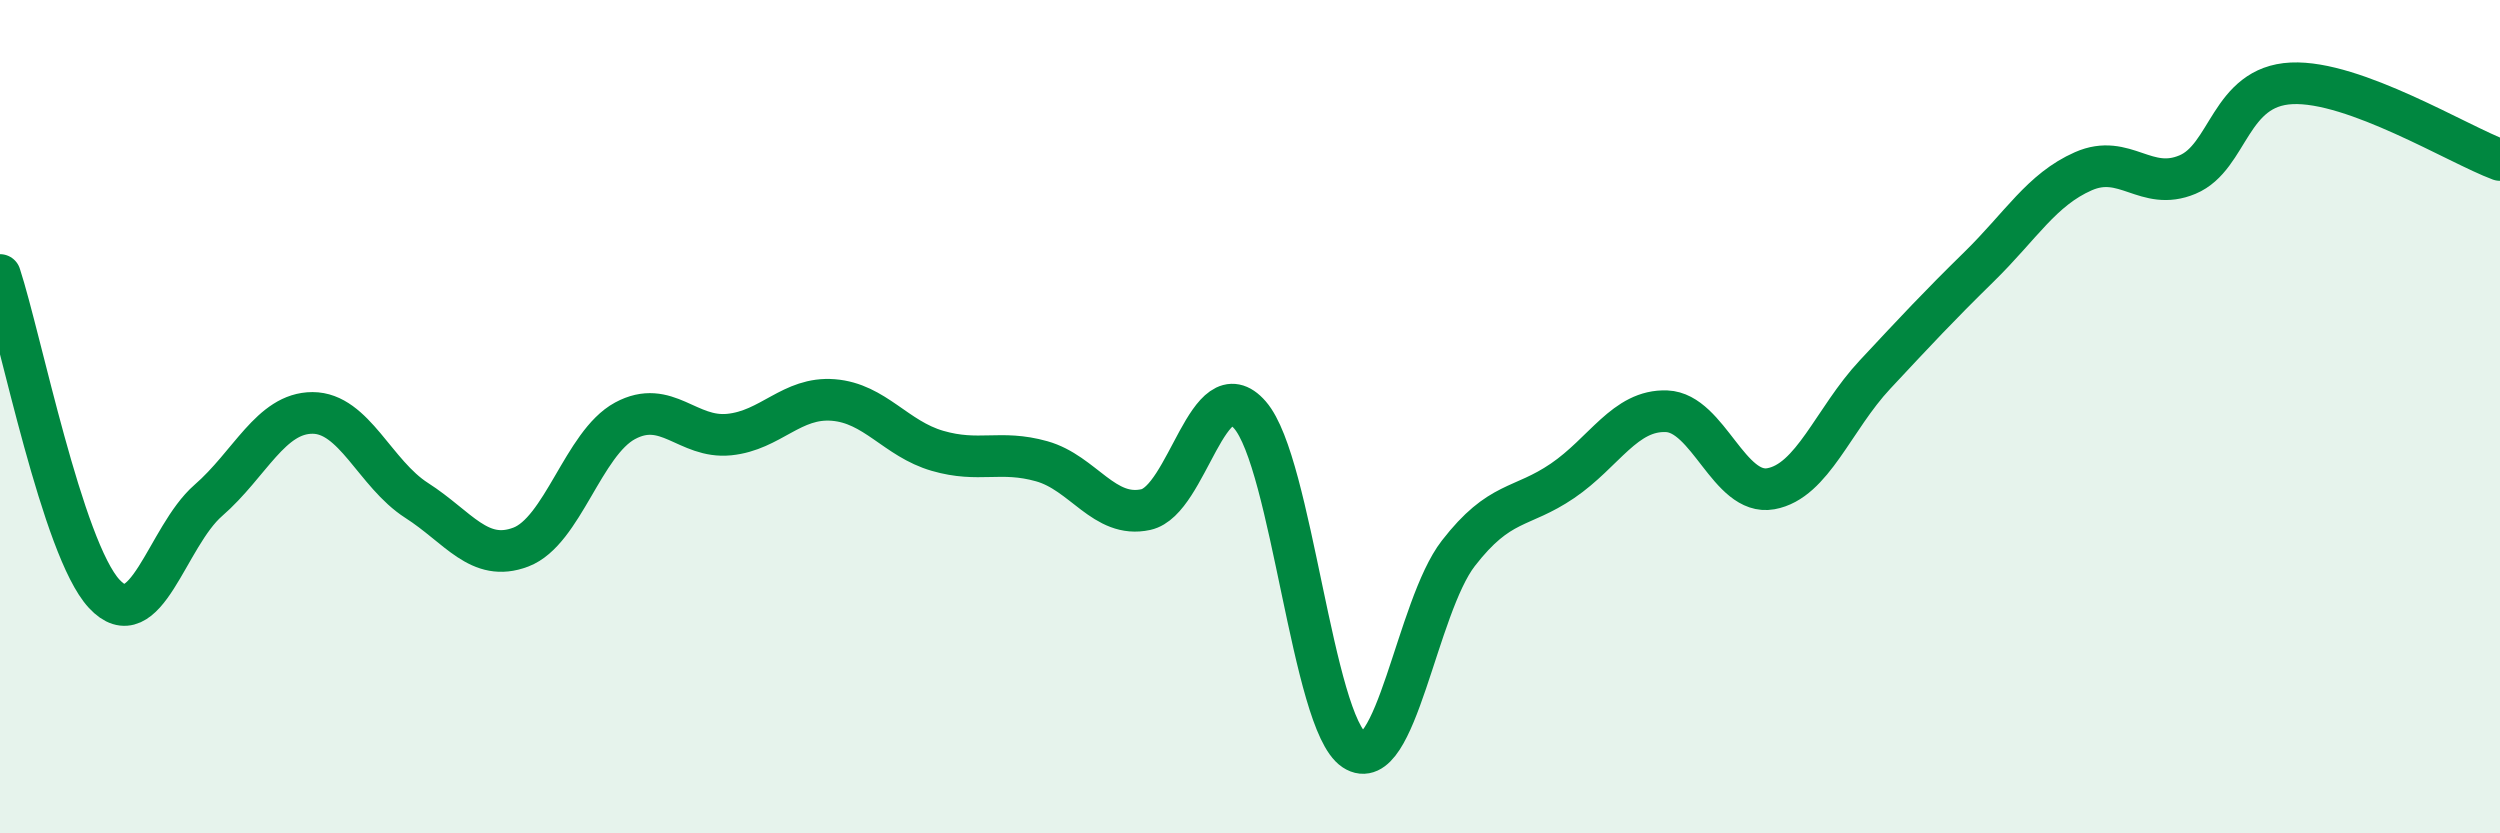
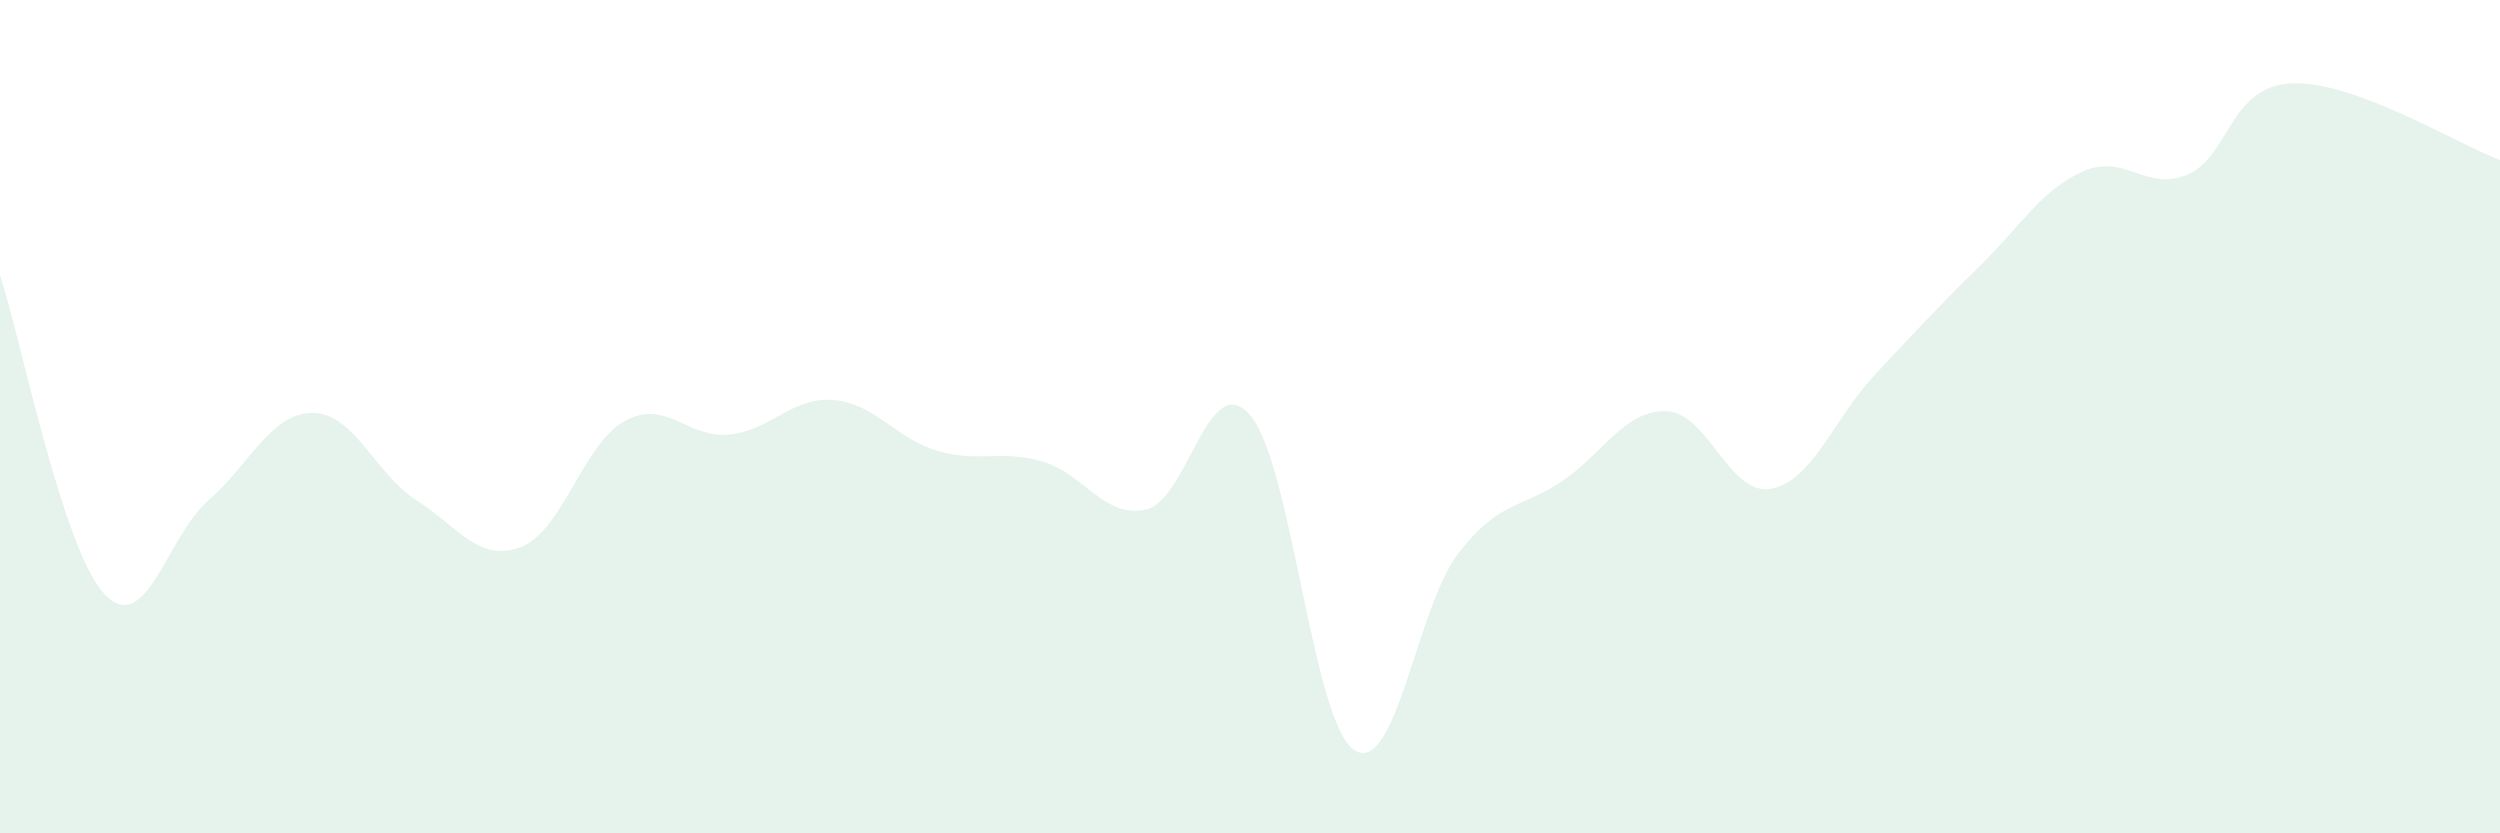
<svg xmlns="http://www.w3.org/2000/svg" width="60" height="20" viewBox="0 0 60 20">
  <path d="M 0,6.6 C 0.5,8.13 1.5,13.17 2.5,14.25 C 3.5,15.33 4,12.88 5,12.01 C 6,11.14 6.5,9.91 7.5,9.91 C 8.5,9.91 9,11.37 10,12.01 C 11,12.65 11.5,13.51 12.5,13.13 C 13.5,12.75 14,10.64 15,10.1 C 16,9.56 16.5,10.53 17.5,10.43 C 18.5,10.33 19,9.52 20,9.6 C 21,9.68 21.5,10.53 22.5,10.82 C 23.5,11.11 24,10.79 25,11.07 C 26,11.35 26.5,12.45 27.5,12.23 C 28.5,12.01 29,8.81 30,9.96 C 31,11.11 31.5,17.34 32.5,18 C 33.5,18.66 34,14.57 35,13.28 C 36,11.99 36.5,12.22 37.5,11.54 C 38.5,10.86 39,9.83 40,9.87 C 41,9.91 41.5,11.91 42.5,11.73 C 43.5,11.55 44,10.06 45,8.99 C 46,7.92 46.5,7.38 47.5,6.4 C 48.5,5.42 49,4.55 50,4.11 C 51,3.67 51.5,4.61 52.5,4.19 C 53.5,3.77 53.5,2.07 55,2 C 56.5,1.93 59,3.47 60,3.84L60 20L0 20Z" fill="#008740" opacity="0.1" stroke-linecap="round" stroke-linejoin="round" />
-   <path d="M 0,6.6 C 0.5,8.13 1.5,13.17 2.5,14.25 C 3.5,15.33 4,12.88 5,12.01 C 6,11.14 6.5,9.91 7.5,9.91 C 8.5,9.91 9,11.37 10,12.01 C 11,12.65 11.5,13.51 12.5,13.13 C 13.5,12.75 14,10.64 15,10.1 C 16,9.56 16.5,10.53 17.5,10.43 C 18.5,10.33 19,9.52 20,9.6 C 21,9.68 21.5,10.53 22.5,10.82 C 23.5,11.11 24,10.79 25,11.07 C 26,11.35 26.5,12.45 27.5,12.23 C 28.5,12.01 29,8.81 30,9.96 C 31,11.11 31.5,17.34 32.5,18 C 33.5,18.66 34,14.57 35,13.28 C 36,11.99 36.5,12.22 37.5,11.54 C 38.5,10.86 39,9.83 40,9.87 C 41,9.91 41.5,11.91 42.5,11.73 C 43.5,11.55 44,10.06 45,8.99 C 46,7.92 46.5,7.38 47.5,6.4 C 48.5,5.42 49,4.55 50,4.11 C 51,3.67 51.5,4.61 52.5,4.19 C 53.5,3.77 53.5,2.07 55,2 C 56.5,1.93 59,3.47 60,3.84" stroke="#008740" stroke-width="1" fill="none" stroke-linecap="round" stroke-linejoin="round" />
</svg>